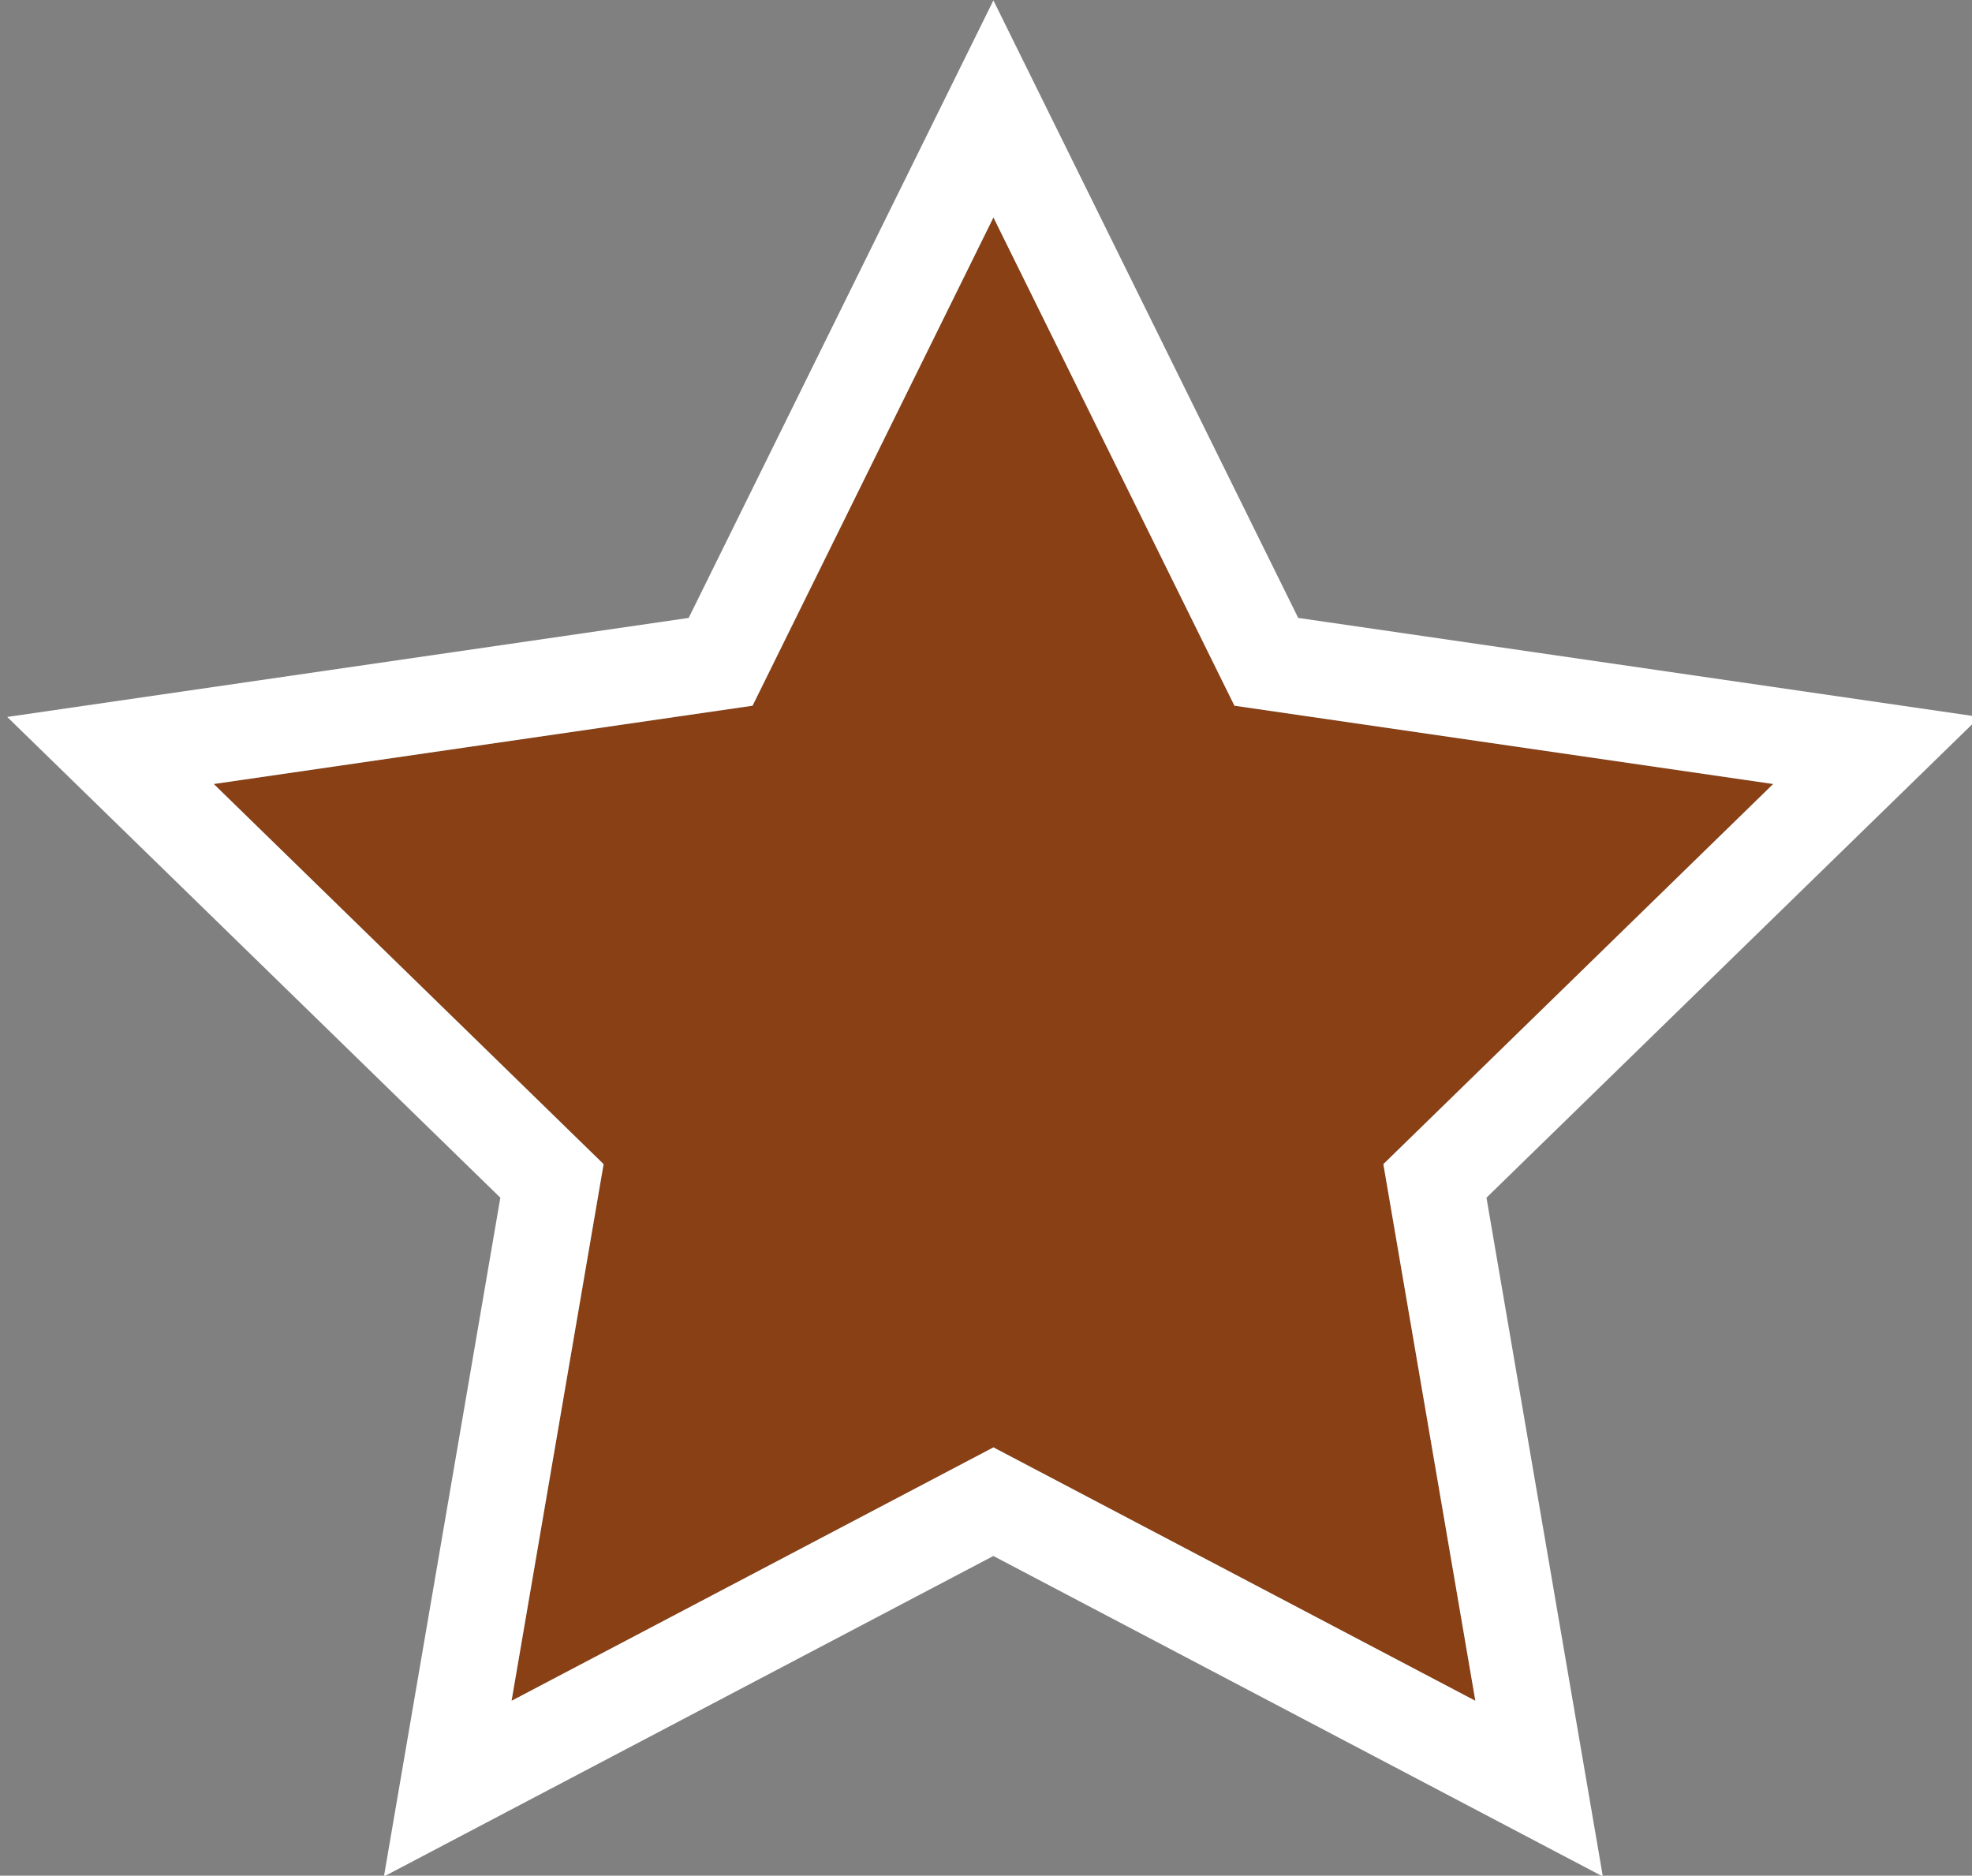
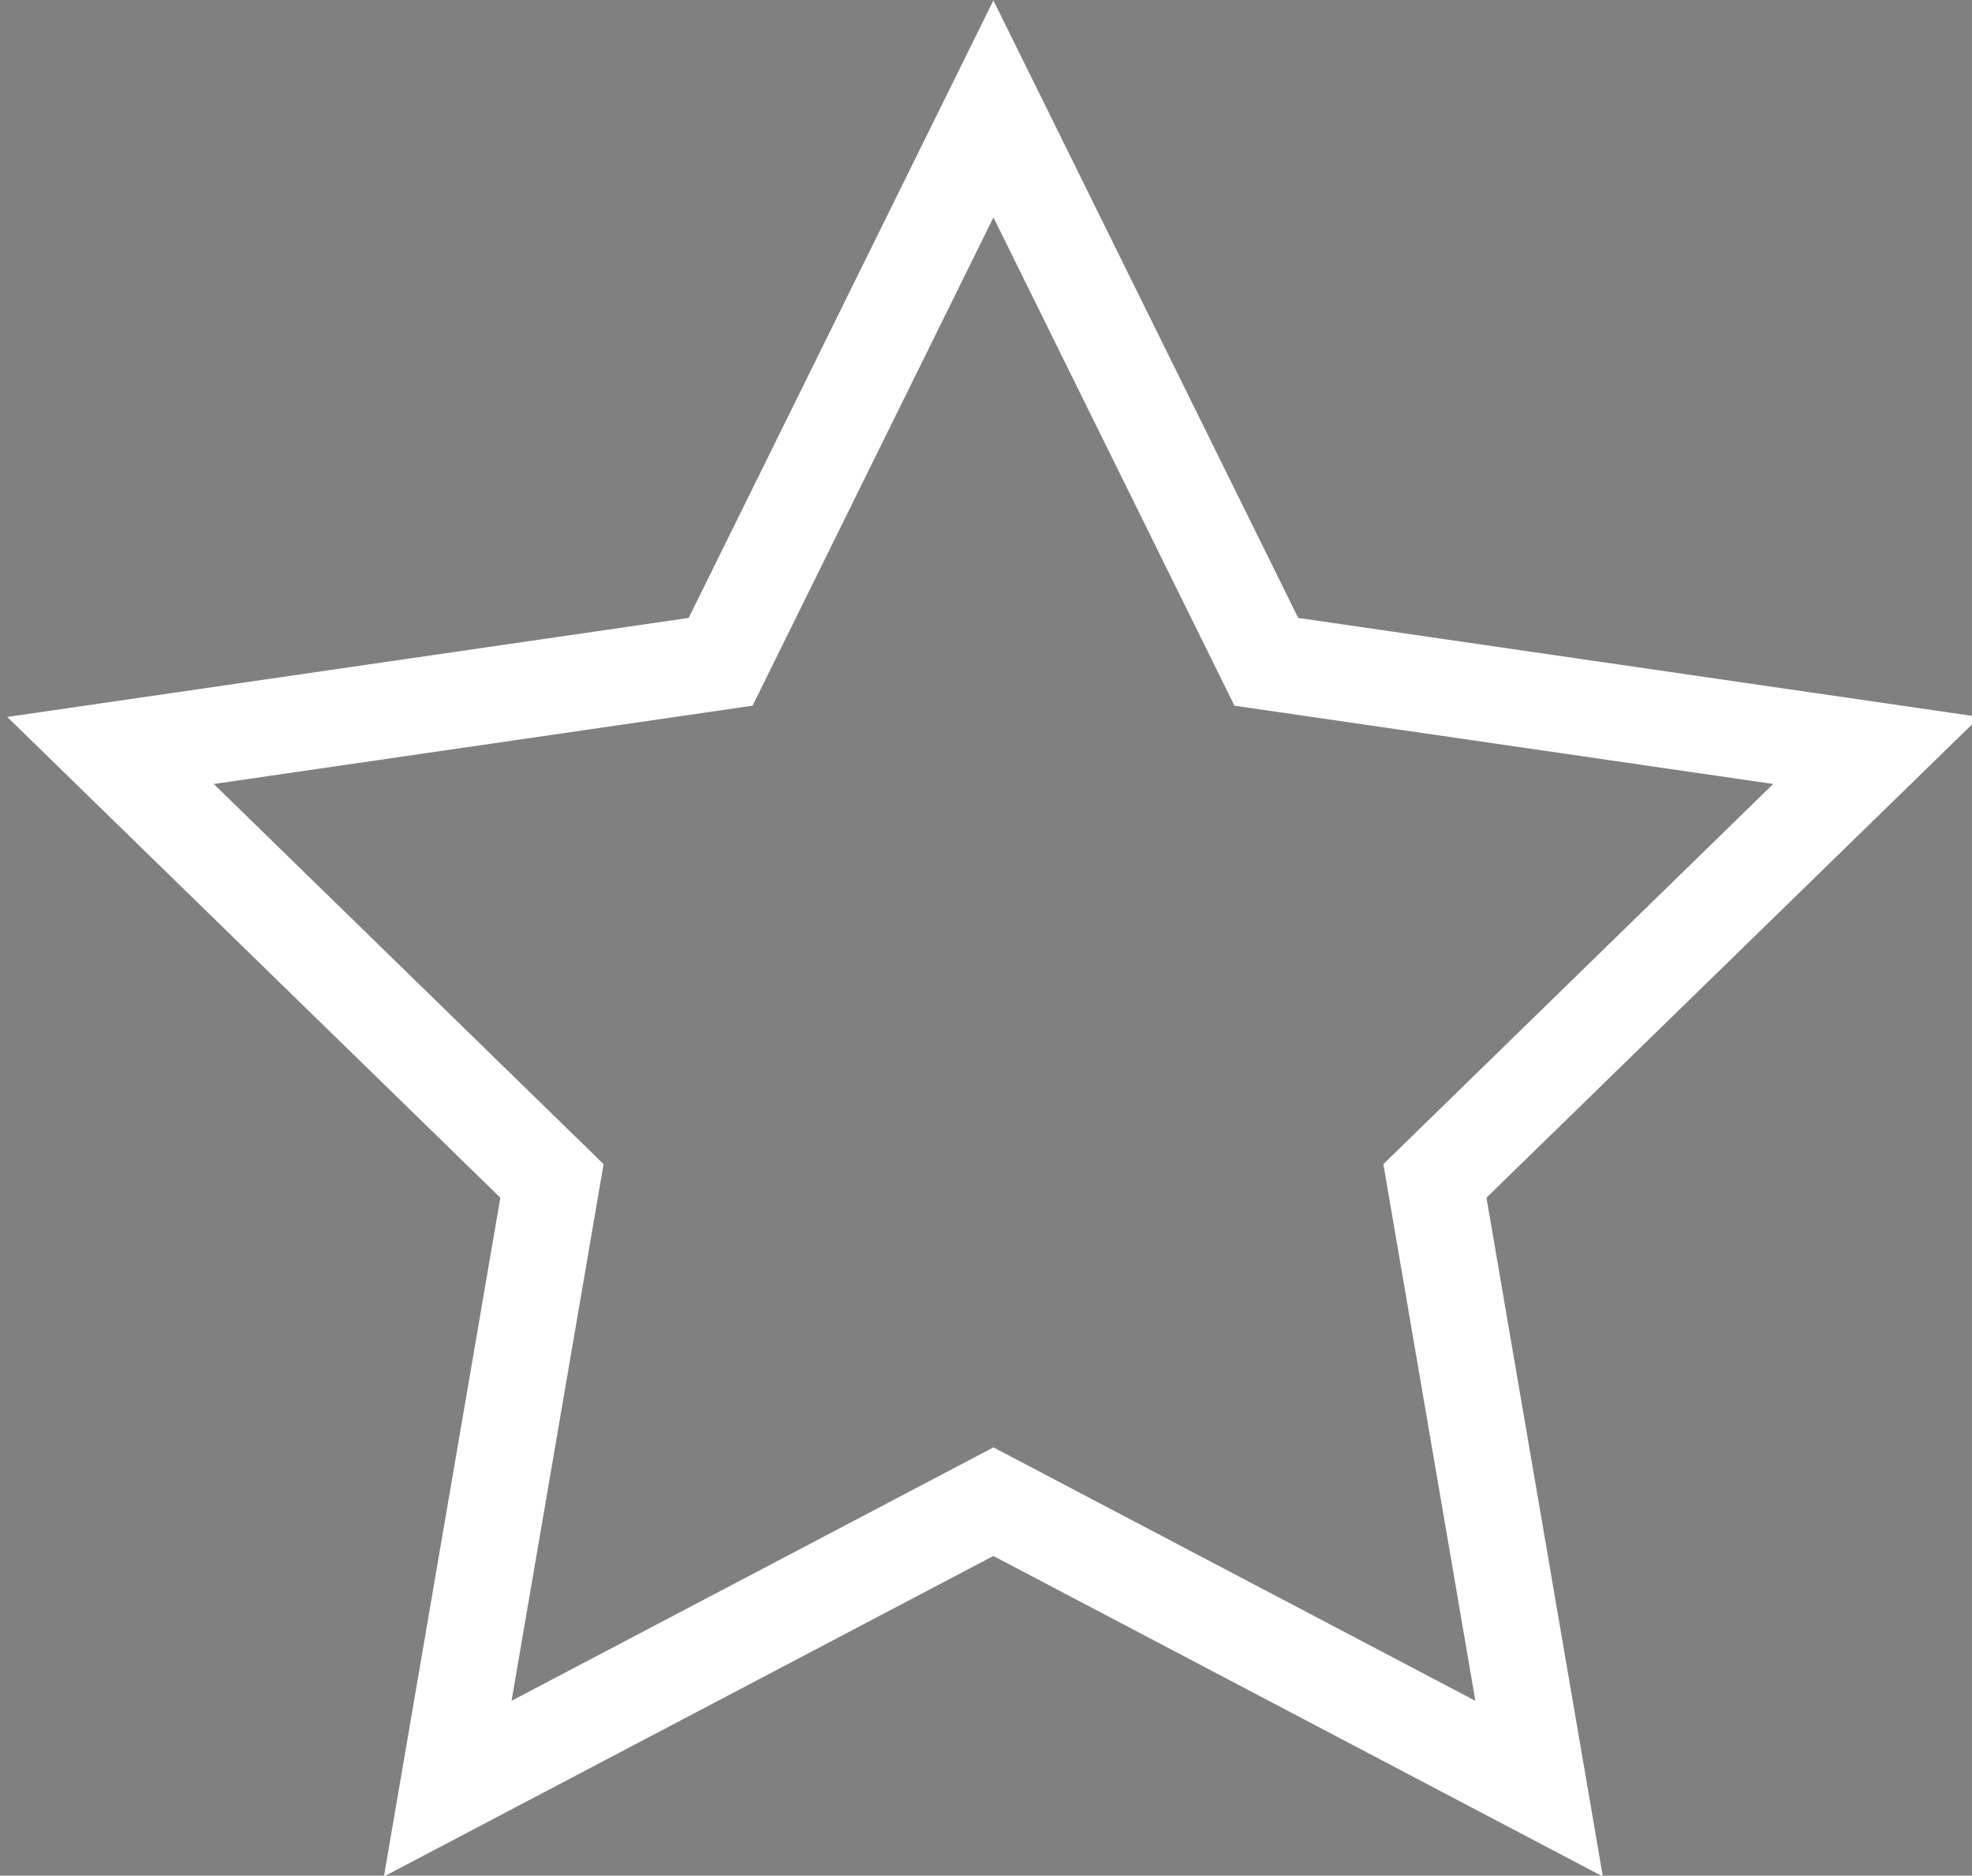
<svg xmlns="http://www.w3.org/2000/svg" xmlns:ns1="http://sodipodi.sourceforge.net/DTD/sodipodi-0.dtd" xmlns:ns2="http://www.inkscape.org/namespaces/inkscape" version="1.1" id="Layer_2_copy" x="0px" y="0px" width="35.75" height="34" viewBox="808.662 0 35.75 34" enable-background="new 808.662 0 141.732 141.732" xml:space="preserve" ns1:docname="registration_box_6.svg" ns2:version="0.92.4 (f8dce91, 2019-08-02)">
  <rect x="808.662" y="0" width="35.75" height="34" fill="#808080" stroke="none" />
  <defs id="defs11" />
  <ns1:namedview pagecolor="#ffffff" bordercolor="#666666" borderopacity="1" objecttolerance="10" gridtolerance="10" guidetolerance="10" ns2:pageopacity="0" ns2:pageshadow="2" ns2:window-width="1920" ns2:window-height="1052" id="namedview9" showgrid="false" fit-margin-top="0" fit-margin-left="0" fit-margin-right="0" fit-margin-bottom="0" ns2:zoom="1.6651145" ns2:cx="25.373002" ns2:cy="24.031002" ns2:window-x="0" ns2:window-y="0" ns2:window-maximized="1" ns2:current-layer="Layer_2_copy" />
  <g id="g6" transform="matrix(0.704,0,0,0.704,207.468,-32.793)" style="stroke-width:1.421">
-     <polygon points="869.511,76.555 867.141,90.374 879.551,83.848 891.961,90.374 889.592,76.555 899.631,66.768 885.757,64.752 879.551,52.18 873.347,64.752 859.472,66.768 " id="polygon2" style="fill:#894014;stroke-width:2.019" />
    <path d="m 904.947,65.041 -17.548,-2.55 -7.849,-15.9 -7.847,15.9 -17.548,2.55 12.698,12.378 -2.998,17.478 15.694,-8.253 15.695,8.253 -2.997,-17.478 z m -25.396,18.807 -12.409,6.525 2.37,-13.818 -10.039,-9.788 13.875,-2.016 6.203,-12.572 6.206,12.572 13.874,2.016 -10.039,9.788 2.369,13.818 z" id="path4" ns2:connector-curvature="0" style="fill:#ffffff;stroke-width:2.019" />
  </g>
</svg>